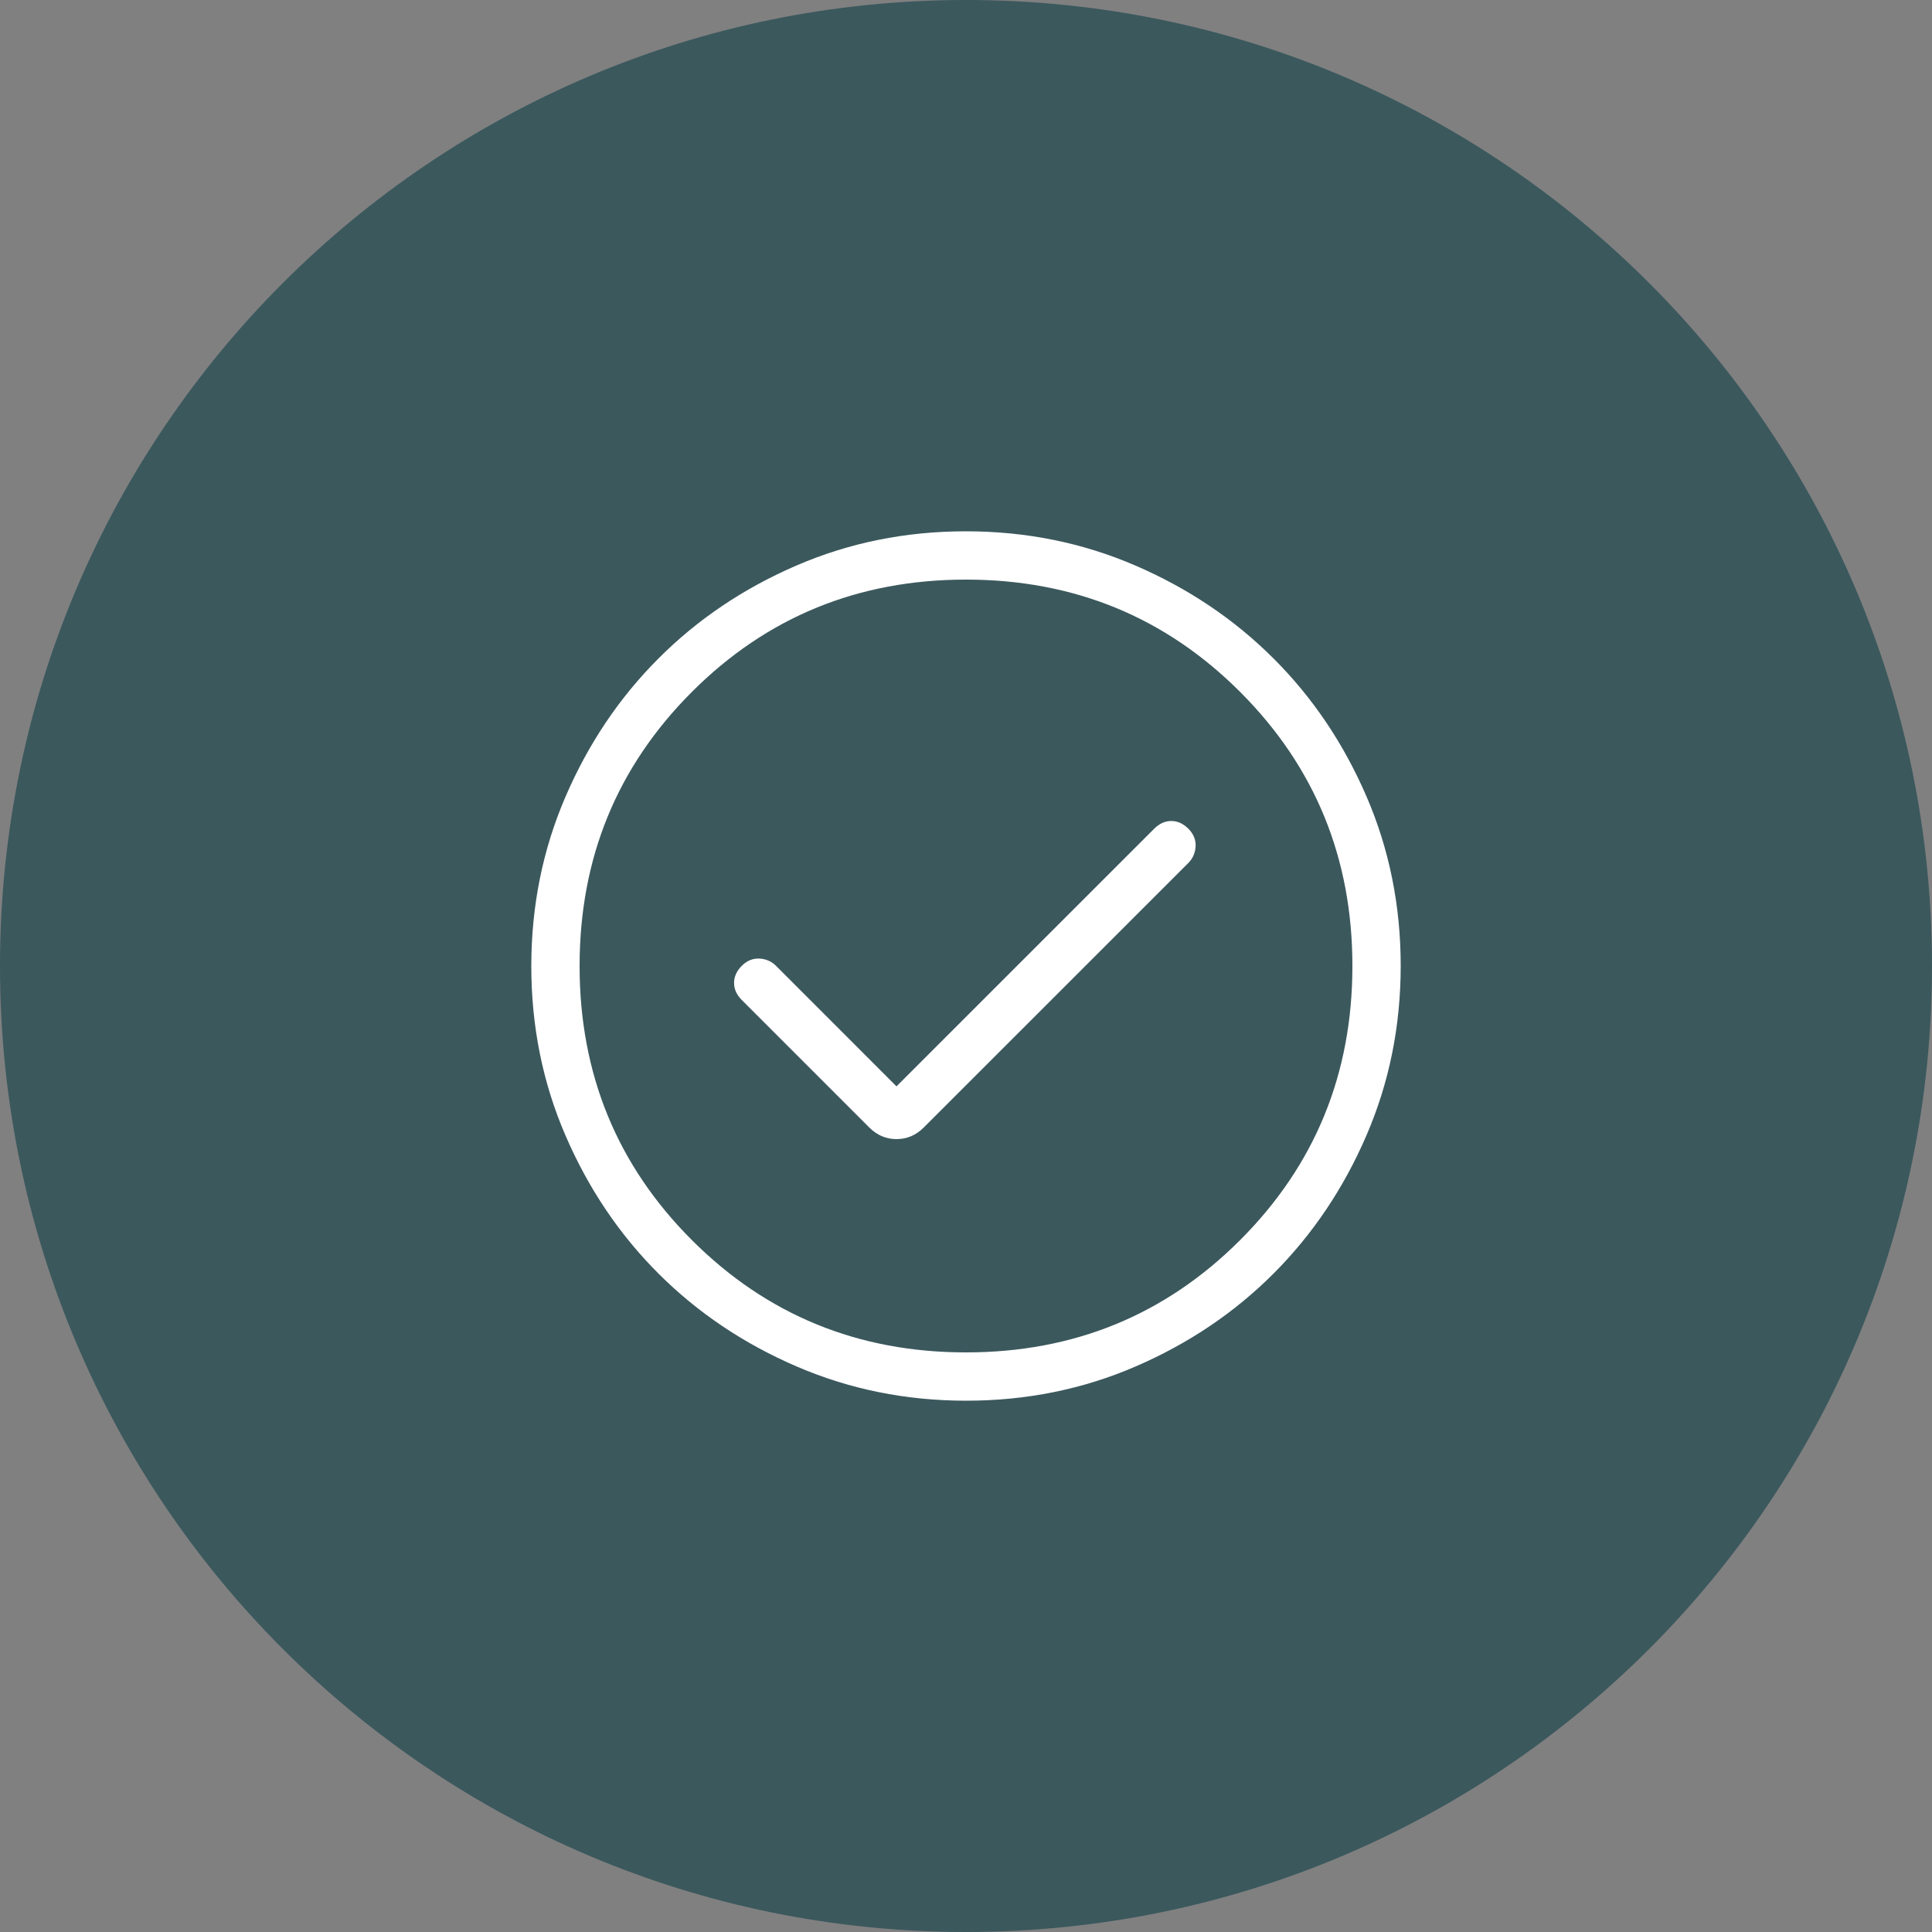
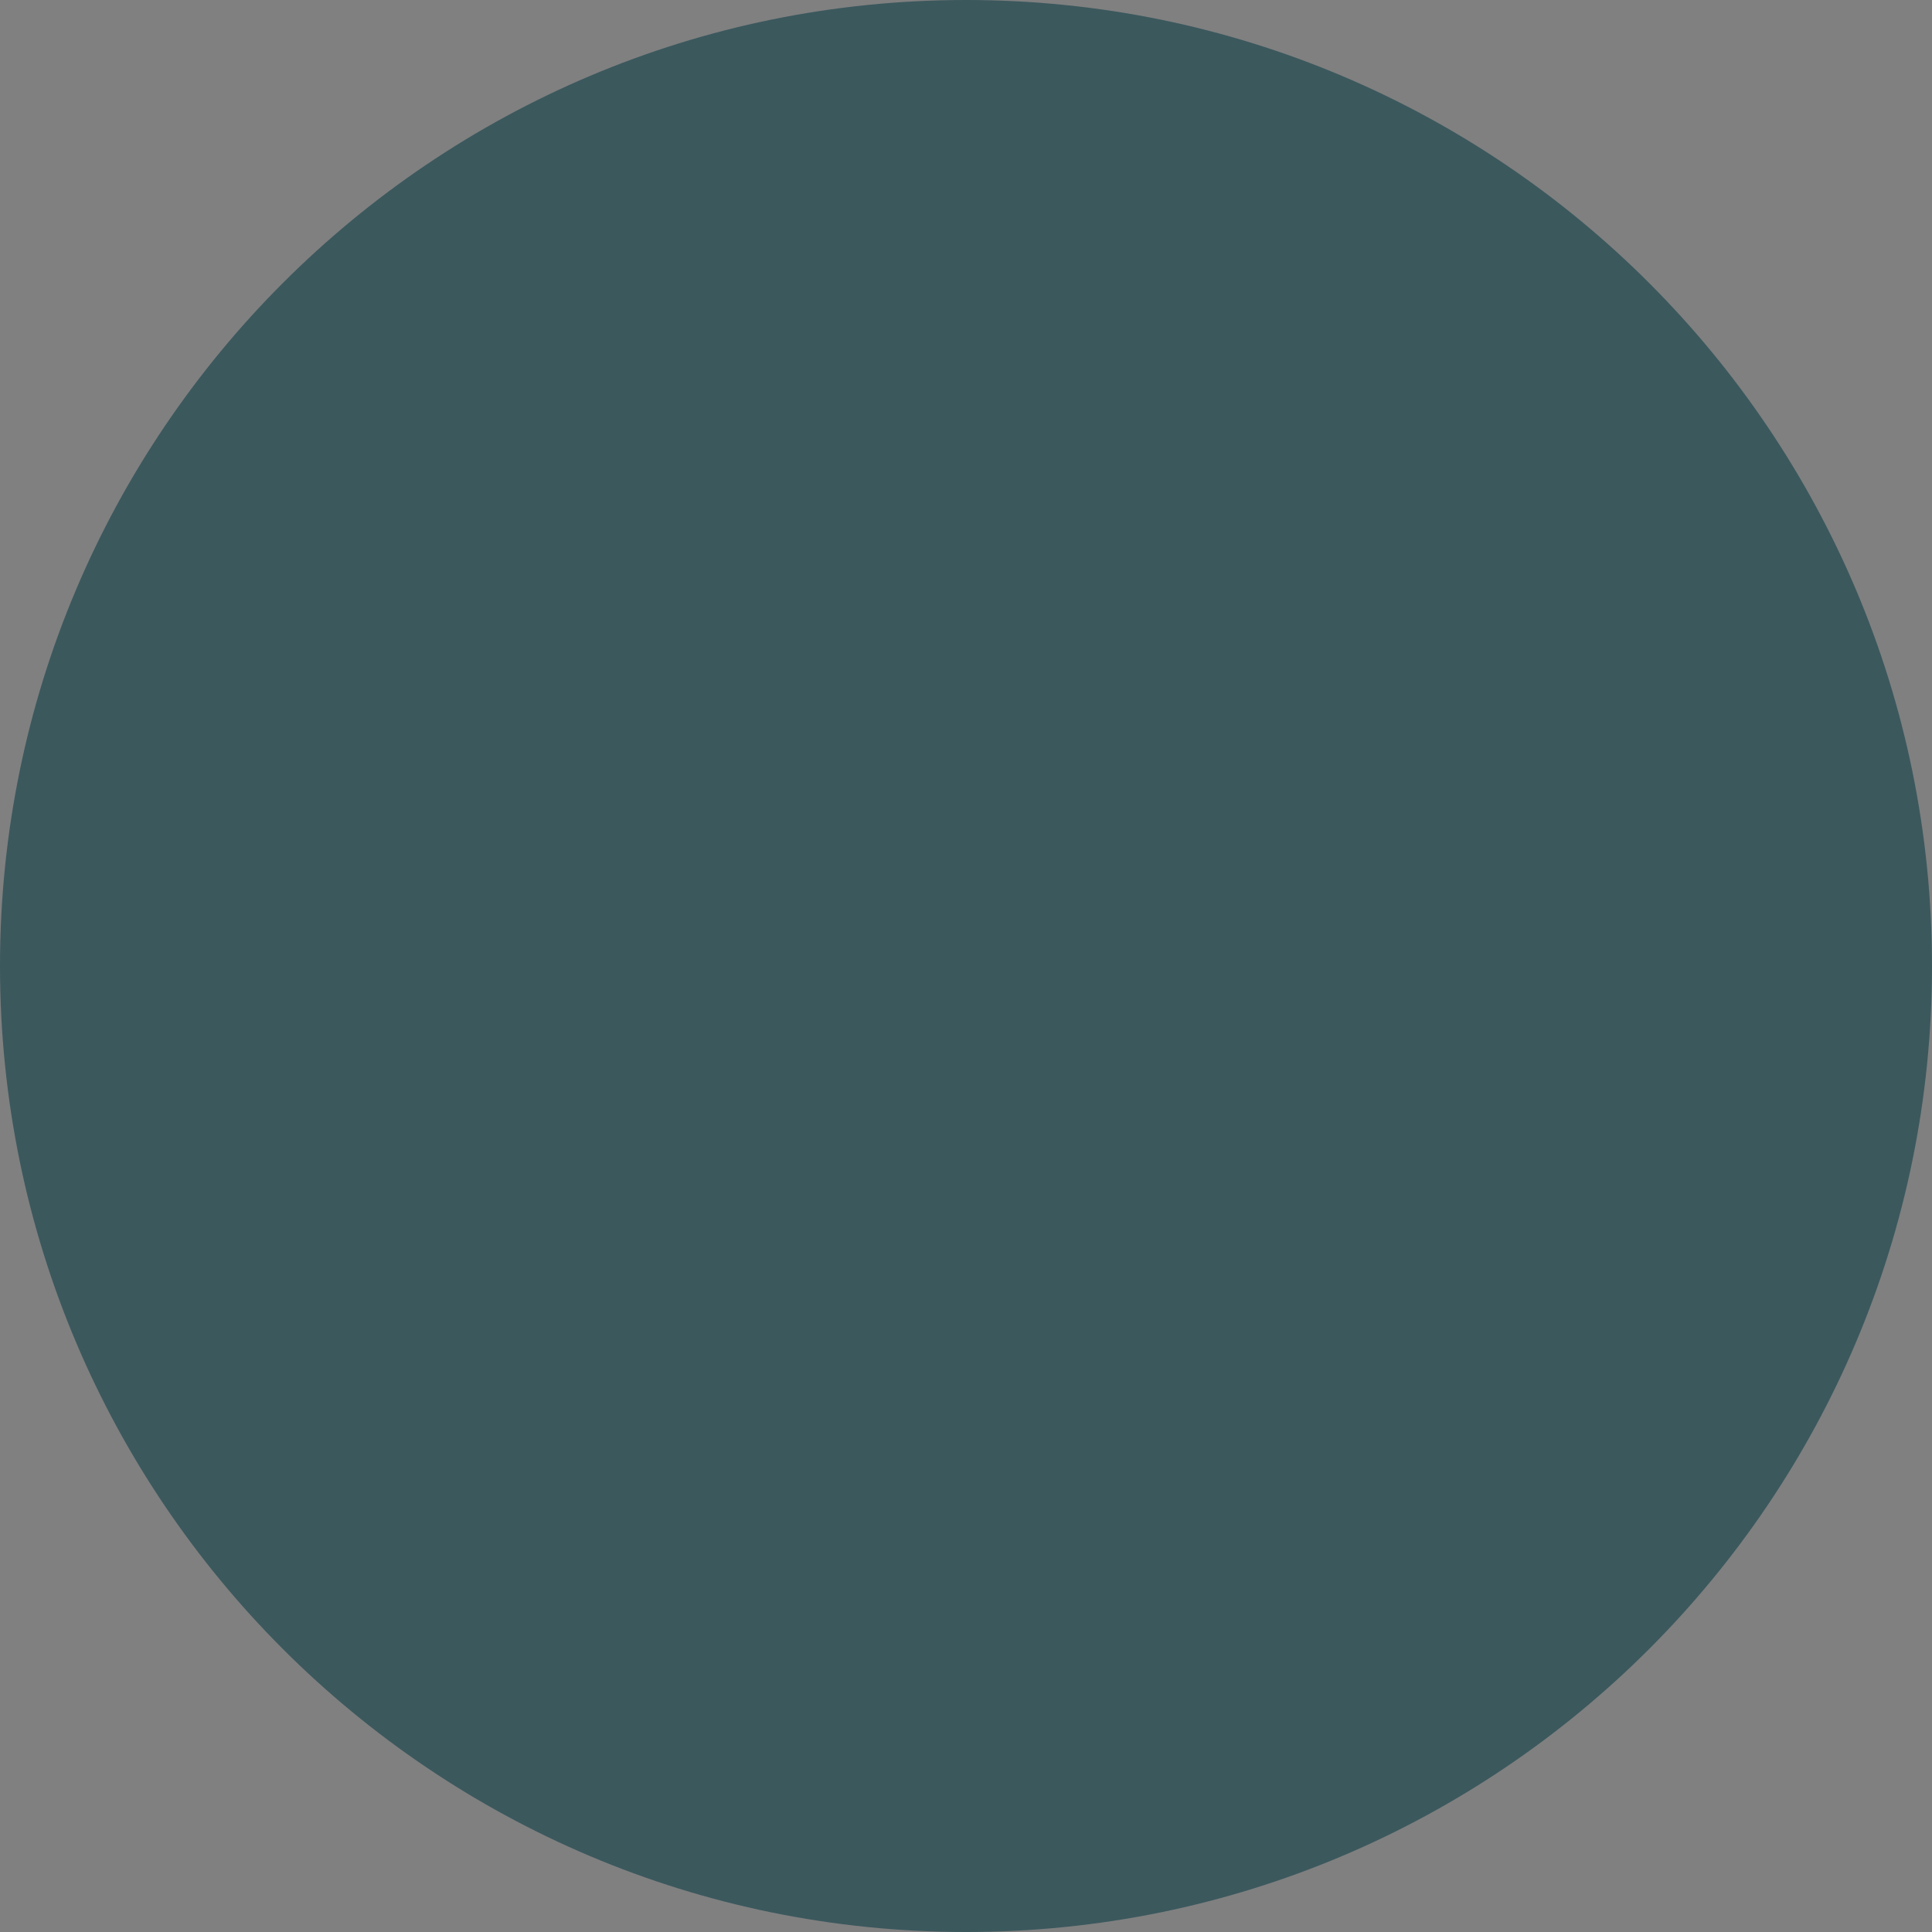
<svg xmlns="http://www.w3.org/2000/svg" width="40" height="40" viewBox="0 0 40 40" fill="none">
  <rect x="0" y="0" width="40" height="40" fill="#808080" stroke="none" />
  <path d="M0 20C0 8.954 8.954 0 20 0C31.046 0 40 8.954 40 20C40 31.046 31.046 40 20 40C8.954 40 0 31.046 0 20Z" fill="#3B585D" />
-   <path d="M18.561 22.492L16.066 19.996C15.972 19.903 15.857 19.853 15.721 19.846C15.585 19.84 15.464 19.89 15.358 19.996C15.251 20.103 15.198 20.221 15.198 20.35C15.198 20.48 15.251 20.597 15.358 20.704L17.996 23.342C18.158 23.504 18.346 23.584 18.561 23.584C18.777 23.584 18.965 23.504 19.127 23.342L24.604 17.866C24.697 17.772 24.747 17.657 24.754 17.521C24.76 17.385 24.71 17.264 24.604 17.158C24.497 17.051 24.38 16.998 24.25 16.998C24.12 16.998 24.003 17.051 23.896 17.158L18.561 22.492ZM20.003 29C18.759 29 17.589 28.764 16.493 28.291C15.398 27.819 14.444 27.178 13.634 26.369C12.823 25.559 12.182 24.607 11.709 23.512C11.236 22.418 11 21.248 11 20.003C11 18.759 11.236 17.589 11.709 16.493C12.181 15.398 12.822 14.444 13.632 13.634C14.441 12.823 15.393 12.182 16.488 11.709C17.582 11.236 18.752 11 19.997 11C21.241 11 22.411 11.236 23.507 11.709C24.602 12.181 25.555 12.822 26.366 13.632C27.177 14.441 27.818 15.393 28.291 16.488C28.764 17.582 29 18.752 29 19.997C29 21.241 28.764 22.411 28.291 23.507C27.819 24.602 27.178 25.555 26.369 26.366C25.559 27.177 24.607 27.818 23.512 28.291C22.418 28.764 21.248 29 20.003 29ZM20 28C22.233 28 24.125 27.225 25.675 25.675C27.225 24.125 28 22.233 28 20C28 17.767 27.225 15.875 25.675 14.325C24.125 12.775 22.233 12 20 12C17.767 12 15.875 12.775 14.325 14.325C12.775 15.875 12 17.767 12 20C12 22.233 12.775 24.125 14.325 25.675C15.875 27.225 17.767 28 20 28Z" fill="white" />
</svg>